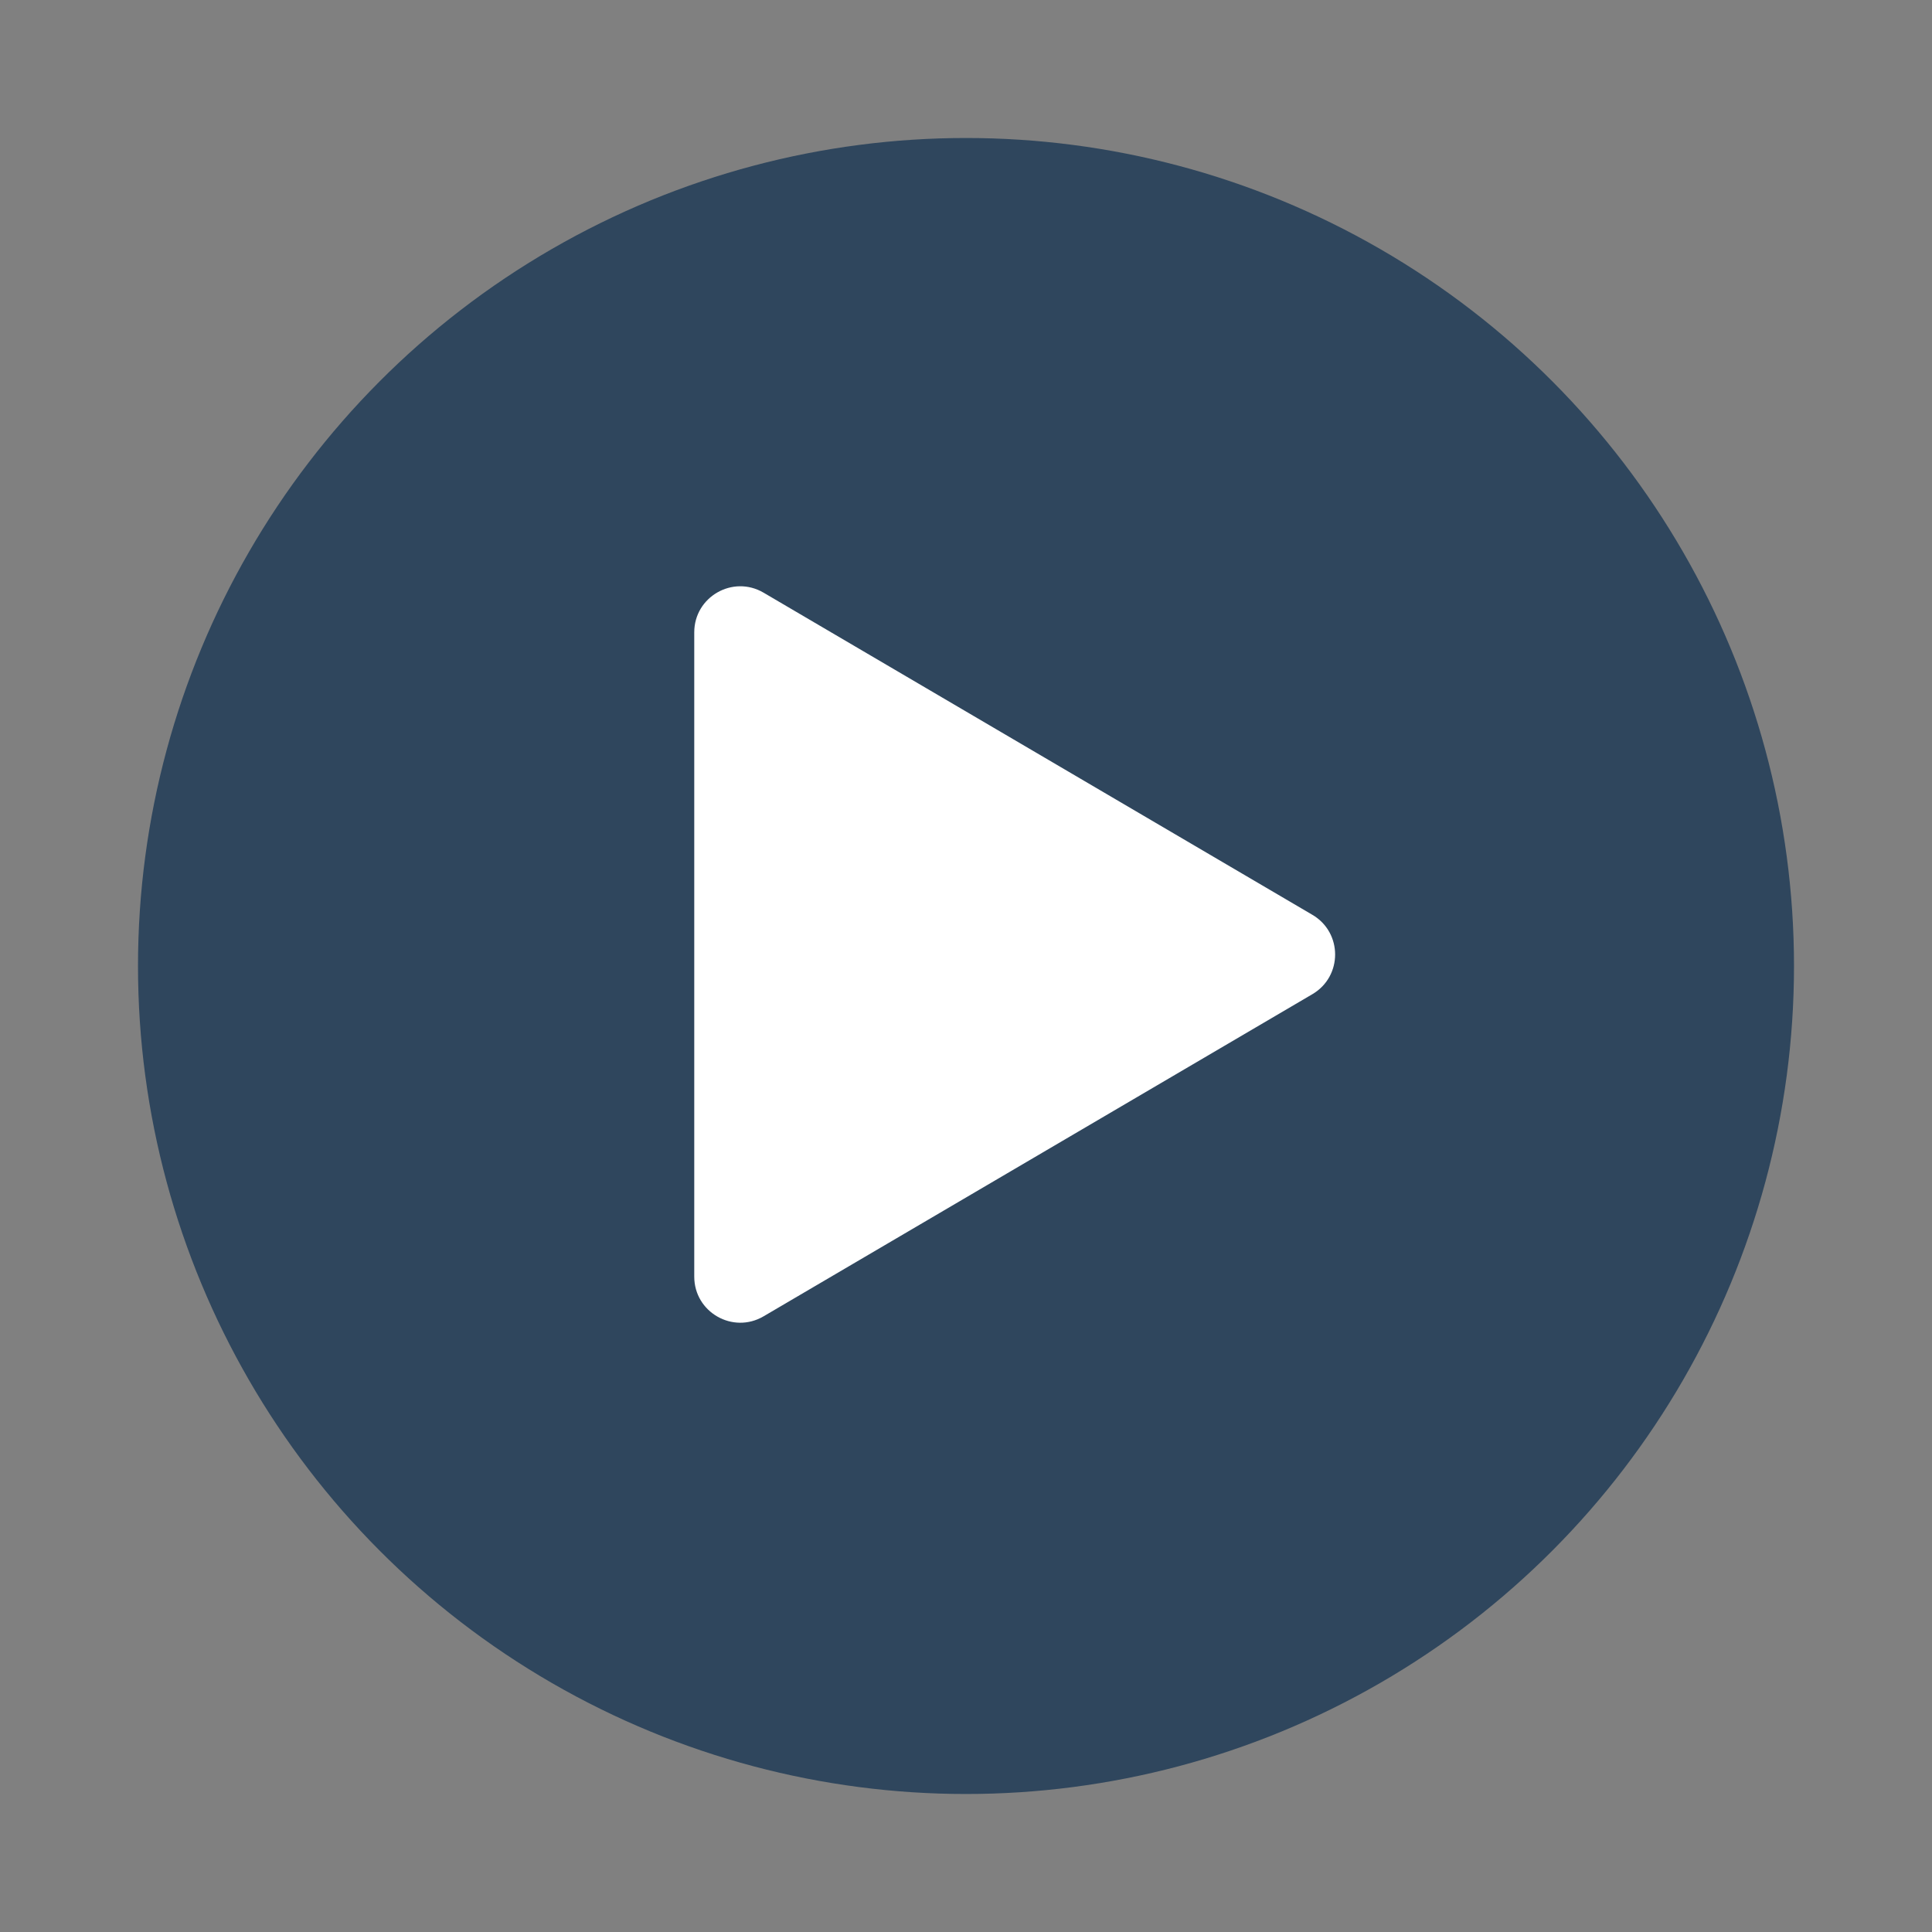
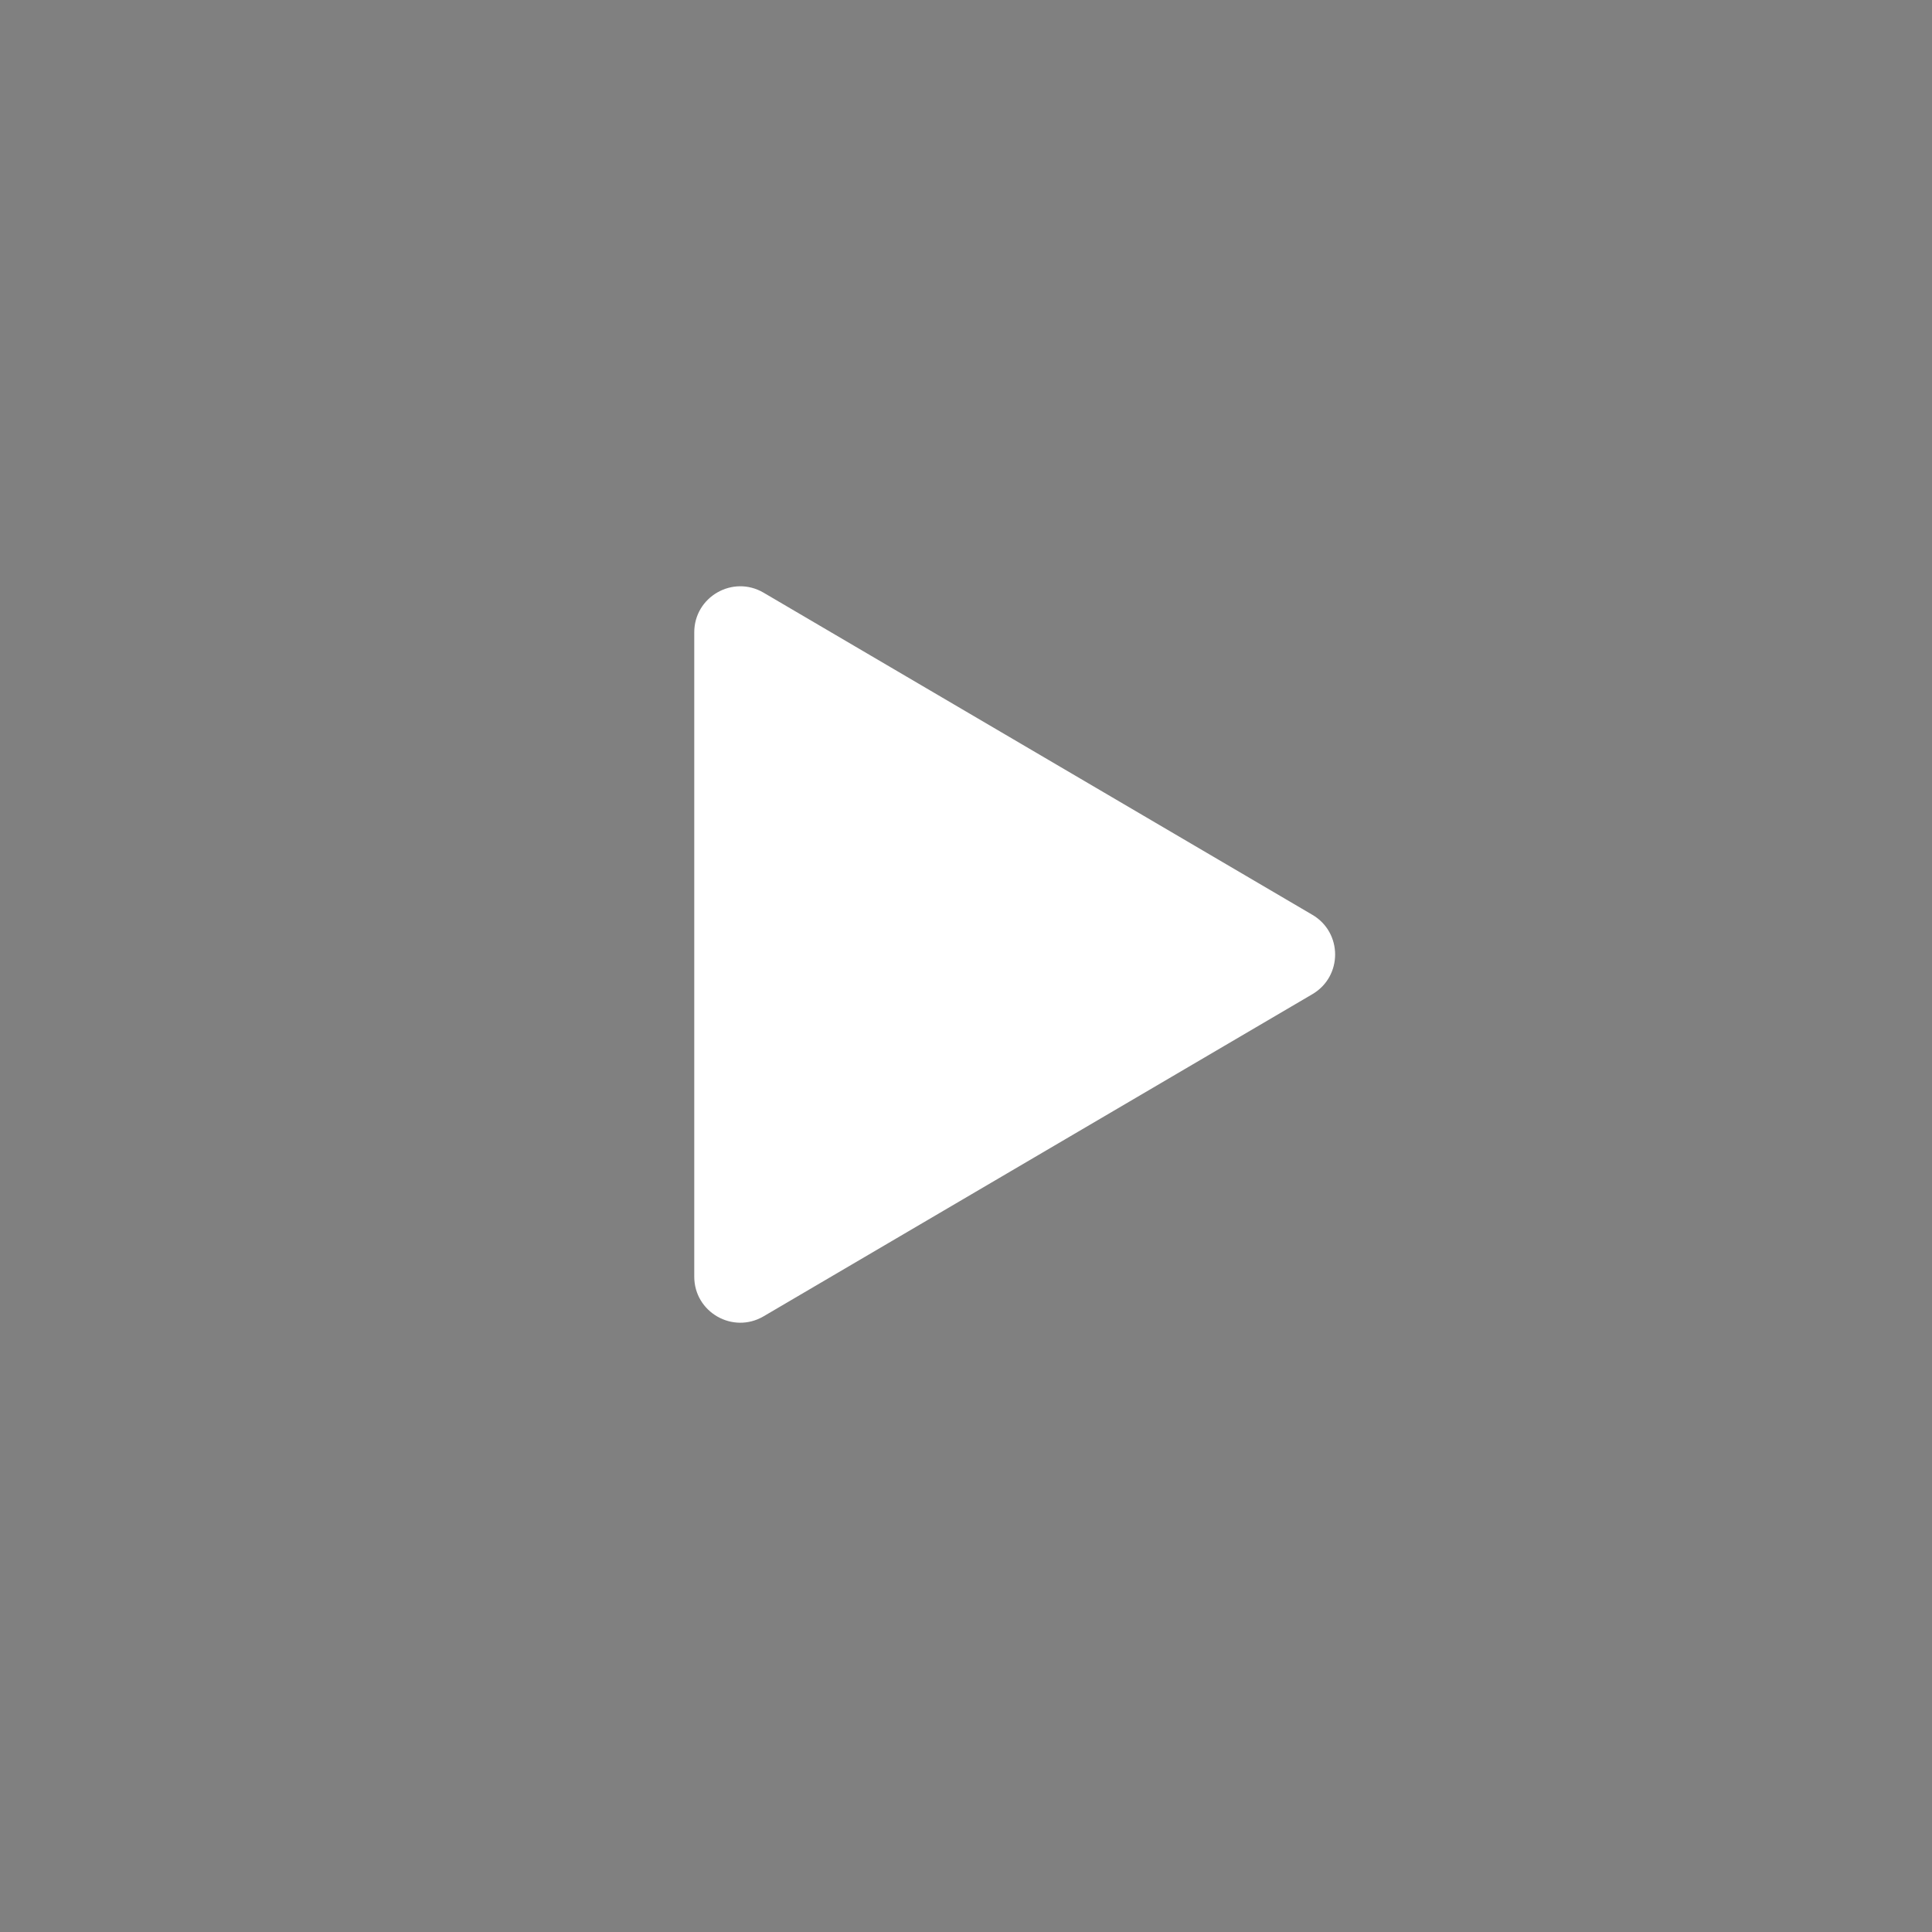
<svg xmlns="http://www.w3.org/2000/svg" width="84" height="84" viewBox="0 0 84 84" fill="none">
  <rect x="0" y="0" width="84" height="84" fill="#808080" stroke="none" />
-   <circle opacity="0.8" cx="42" cy="42" r="36" fill="#1B3854" />
-   <path d="M57.061 39.775C58.378 40.548 58.378 42.452 57.061 43.225L33.198 57.232C31.864 58.014 30.185 57.053 30.185 55.507L30.185 27.493C30.185 25.947 31.864 24.986 33.198 25.768L57.061 39.775Z" fill="white" />
+   <path d="M57.061 39.775C58.378 40.548 58.378 42.452 57.061 43.225L33.198 57.232C31.864 58.014 30.185 57.053 30.185 55.507L30.185 27.493C30.185 25.947 31.864 24.986 33.198 25.768L57.061 39.775" fill="white" />
</svg>